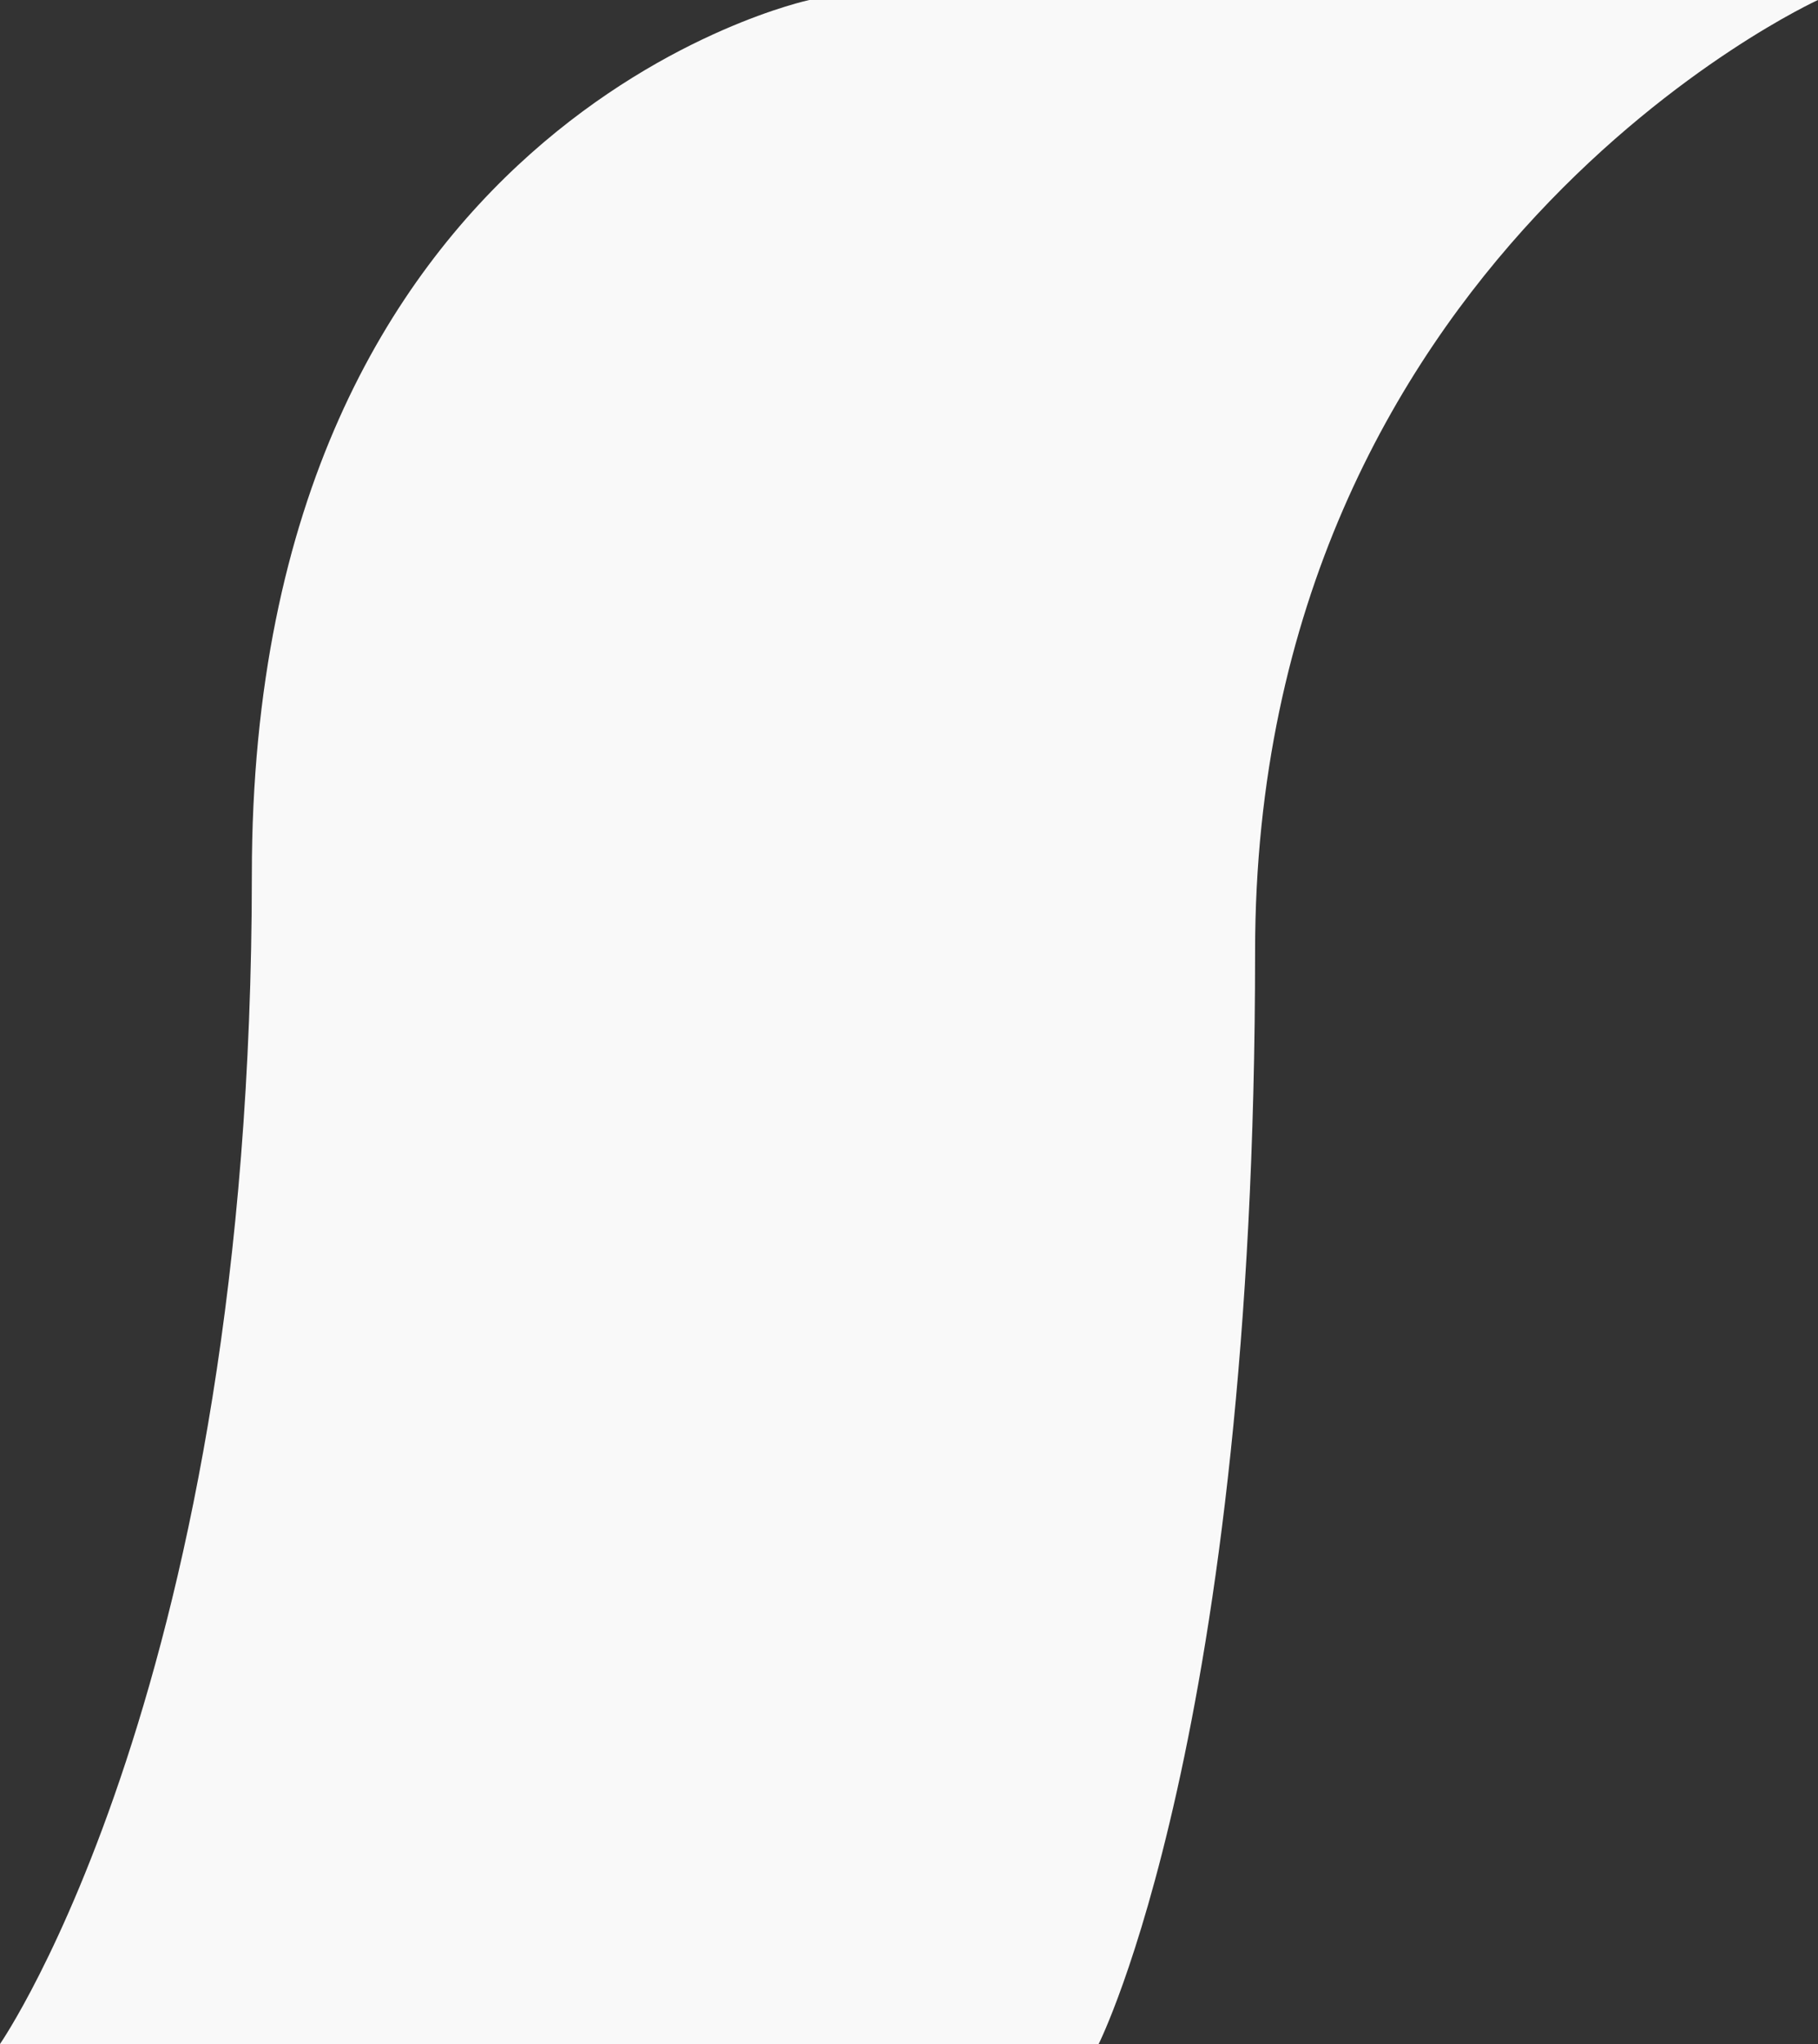
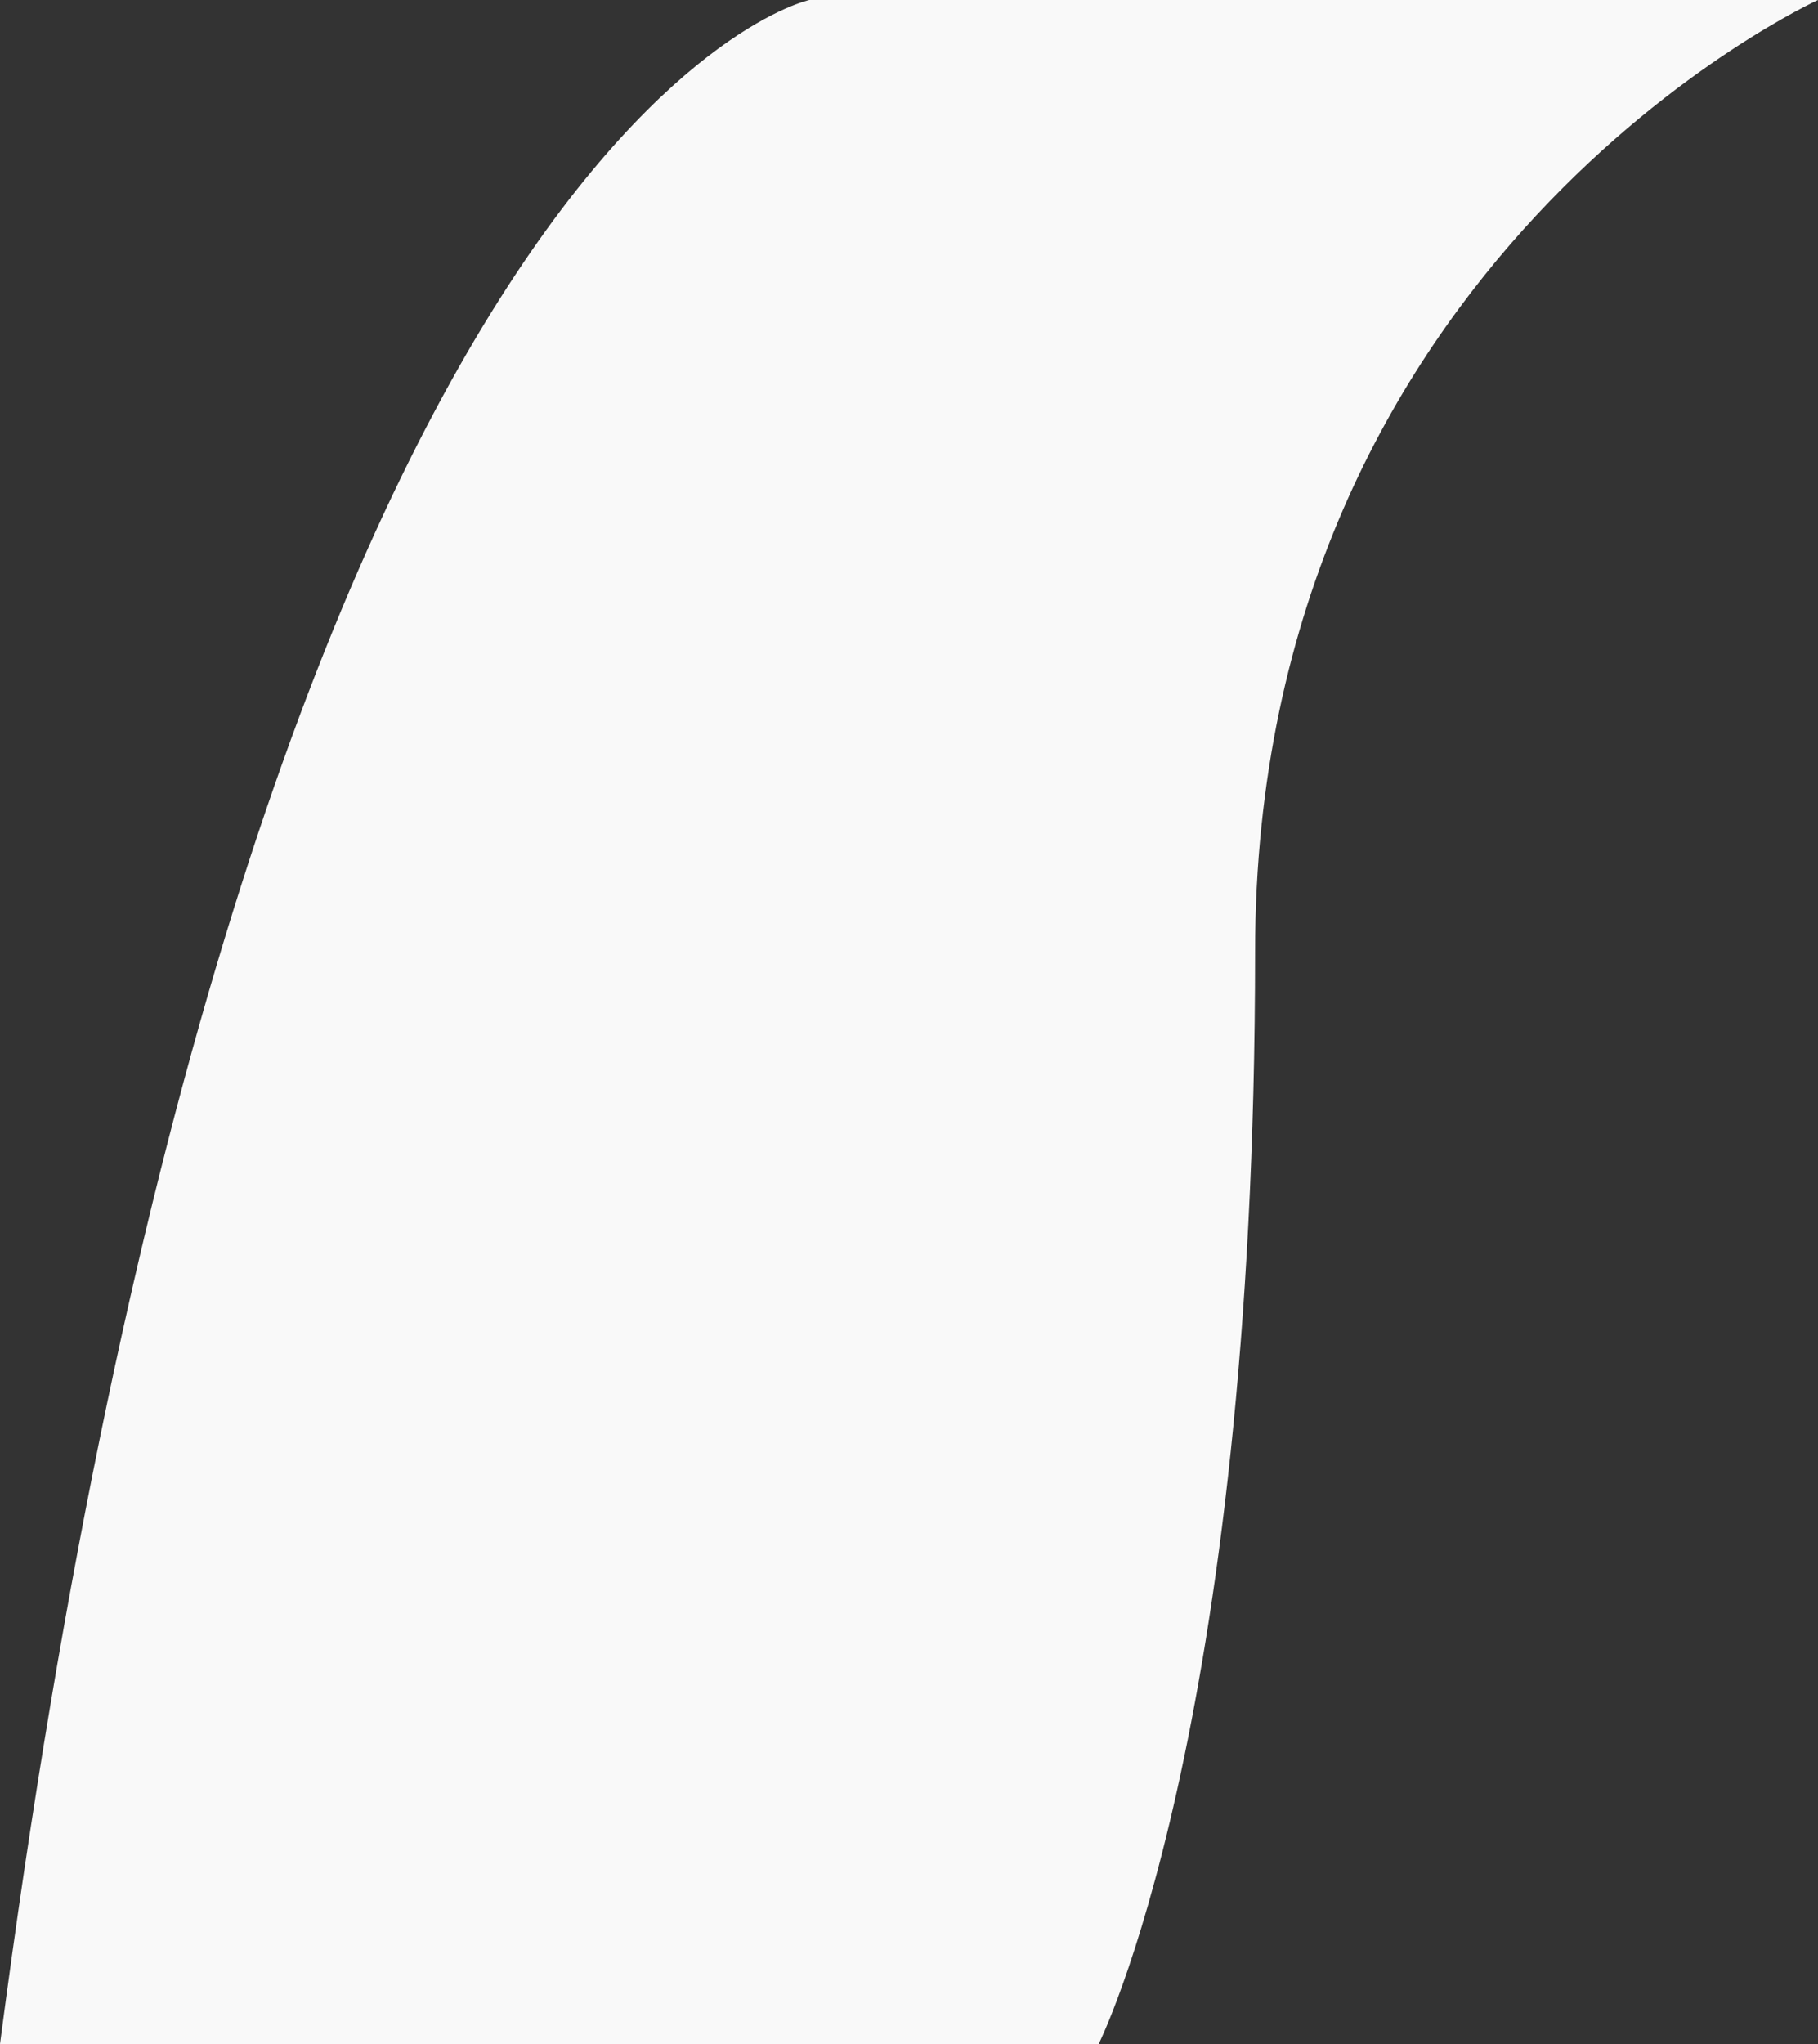
<svg xmlns="http://www.w3.org/2000/svg" width="89" height="100" viewBox="0 0 89 100" fill="none">
  <rect x="0" y="0" width="89" height="100" fill="#333333" stroke="none" />
-   <path d="M89 -3.73908e-06C89 -3.73908e-06 61.443 12.542 61.443 46.56C61.443 84.818 53.785 100 53.785 100L0 100C0 100 12.329 82.216 12.329 42.785C12.329 5.796 39.62 -5.89755e-06 39.62 -5.89755e-06L89 -3.73908e-06Z" fill="#F9F9F9" />
+   <path d="M89 -3.73908e-06C89 -3.73908e-06 61.443 12.542 61.443 46.56C61.443 84.818 53.785 100 53.785 100L0 100C12.329 5.796 39.62 -5.89755e-06 39.62 -5.89755e-06L89 -3.73908e-06Z" fill="#F9F9F9" />
</svg>